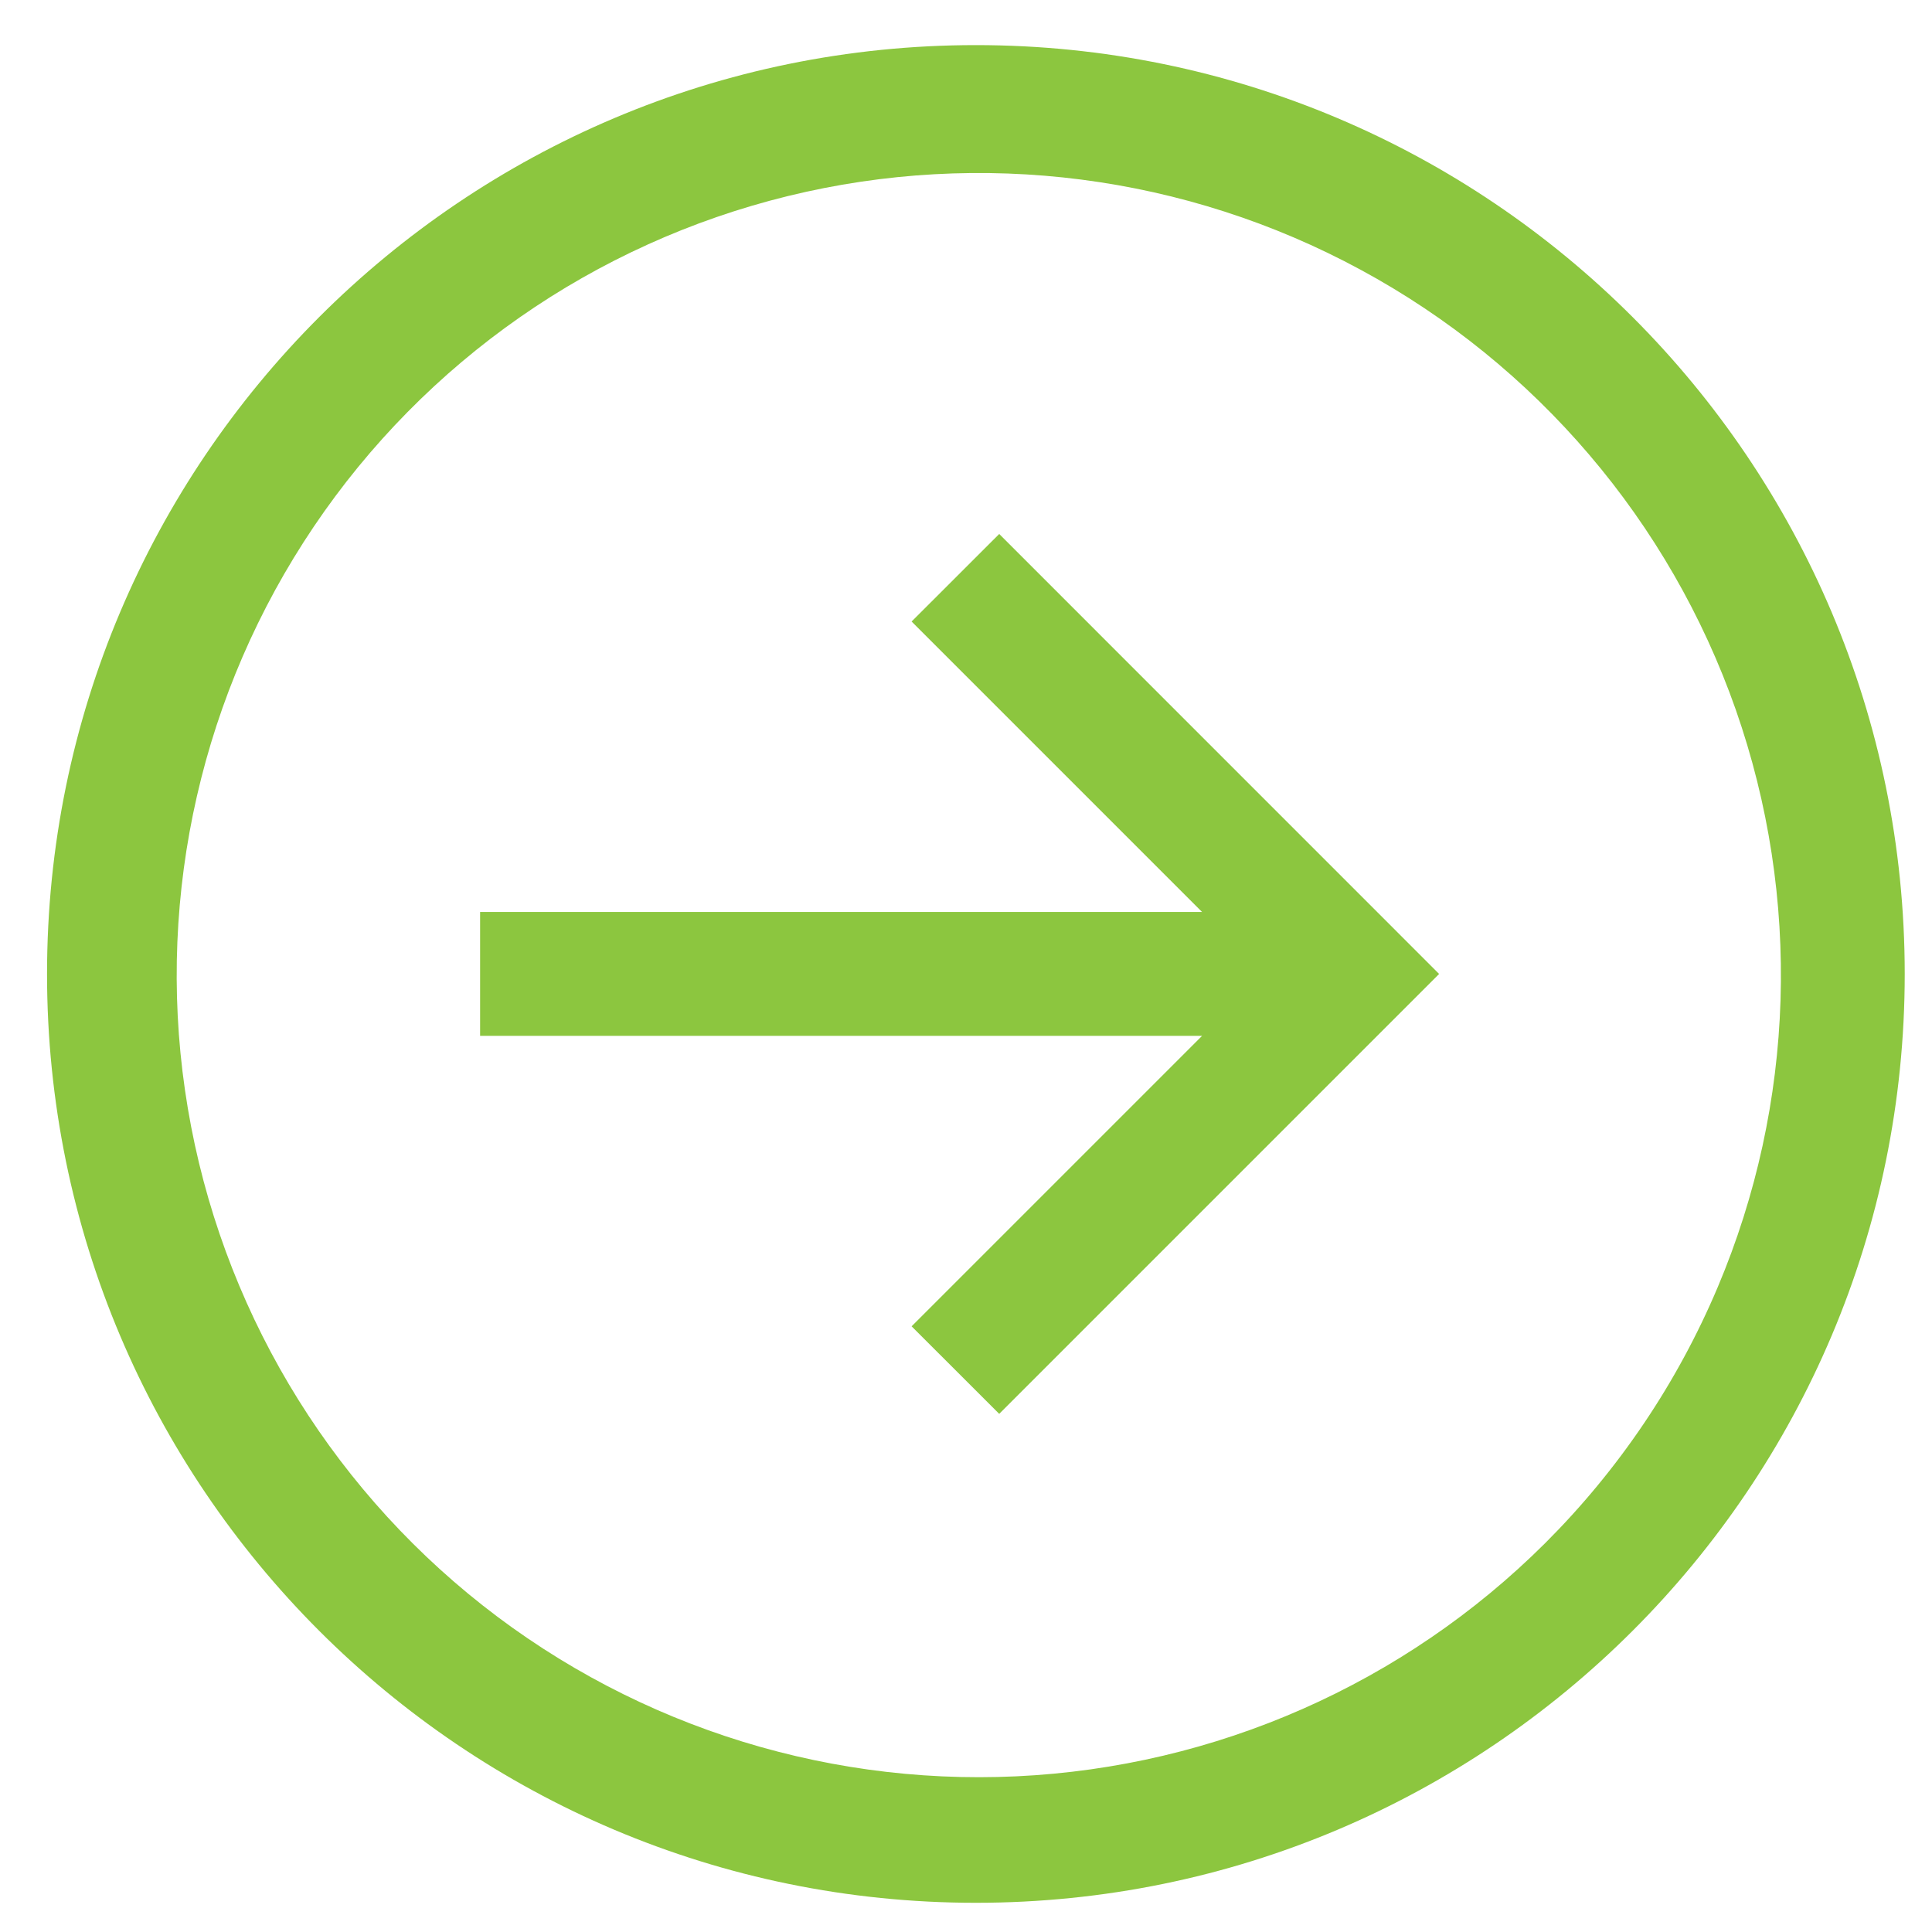
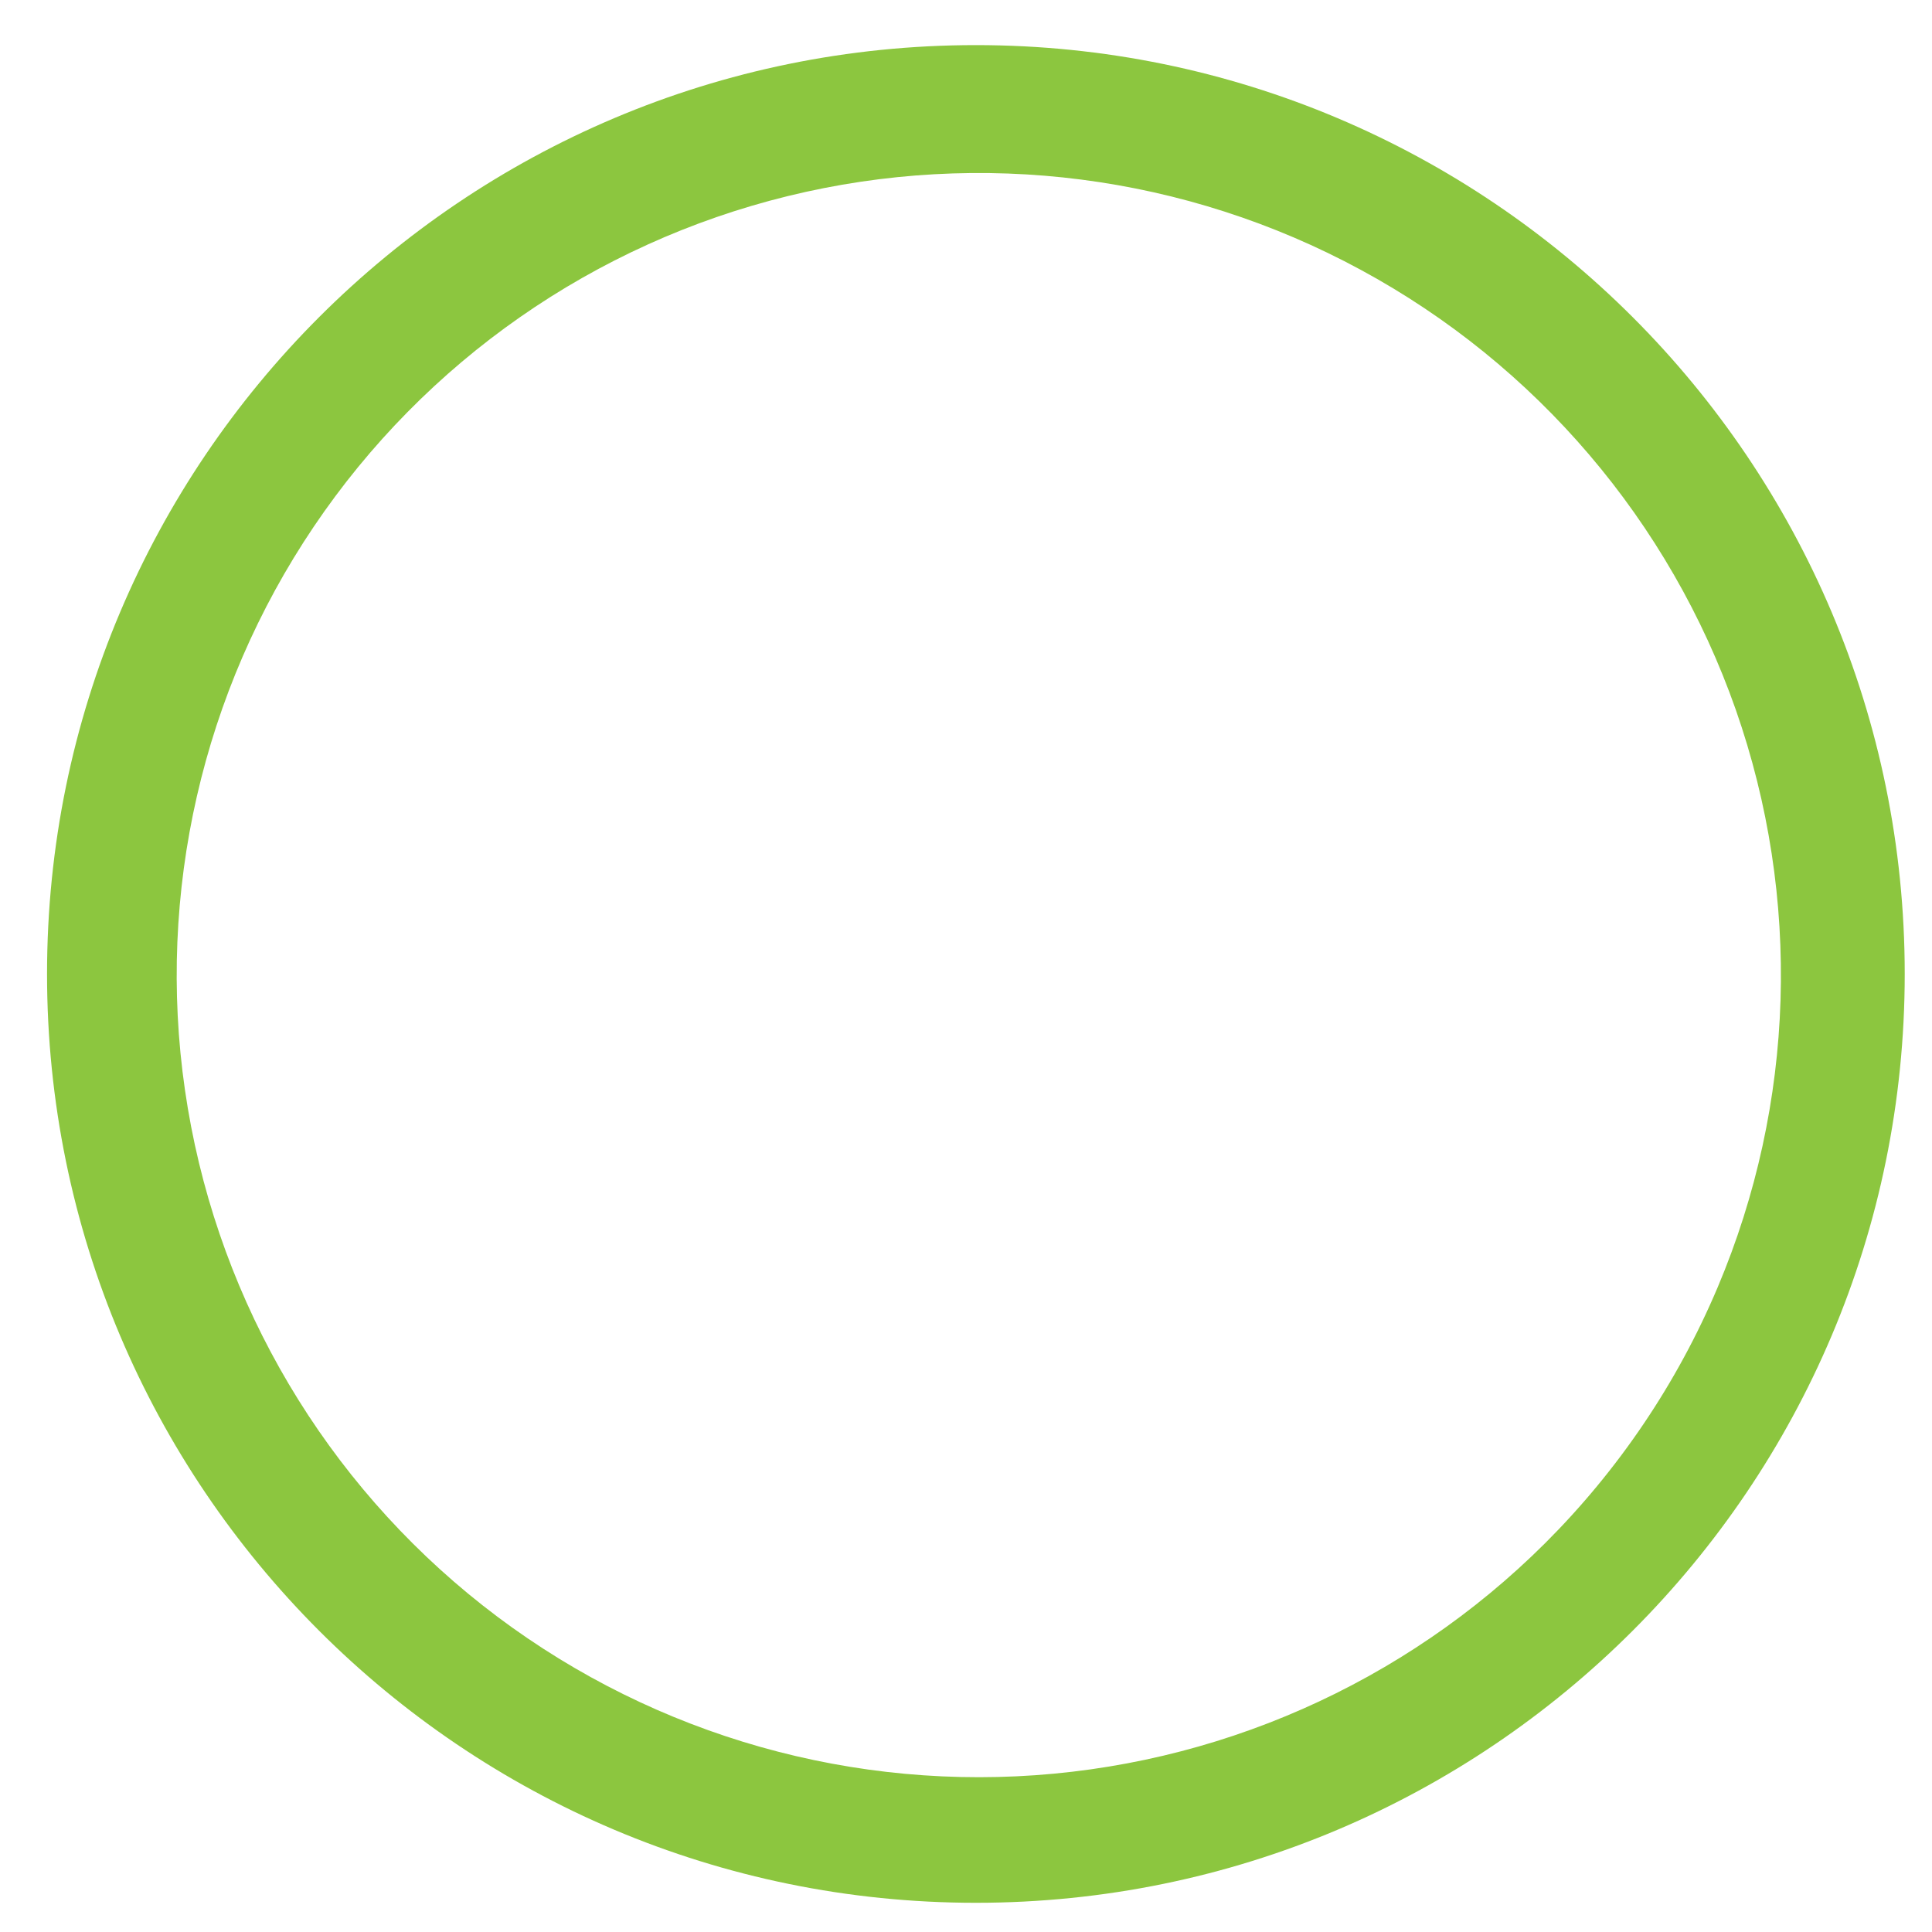
<svg xmlns="http://www.w3.org/2000/svg" width="26" height="26" viewBox="0 0 26 26" fill="none">
  <path d="M13.133 0.607C6.23 0.607 0.633 6.203 0.633 13.107C0.633 20.01 6.23 25.607 13.133 25.607C20.037 25.607 25.633 20.01 25.633 13.107C25.633 6.203 20.037 0.607 13.133 0.607ZM20.794 20.767C18.894 22.661 16.358 23.779 13.678 23.905C10.999 24.031 8.369 23.155 6.3 21.447C4.232 19.739 2.873 17.323 2.489 14.668C2.105 12.014 2.723 9.311 4.223 7.087C5.723 4.863 7.996 3.278 10.601 2.639C13.207 2 15.956 2.354 18.314 3.632C20.673 4.909 22.471 7.019 23.359 9.55C24.246 12.082 24.16 14.852 23.116 17.323C22.572 18.611 21.783 19.78 20.794 20.767Z" fill="#8CC63F" />
-   <path d="M12.268 8.364L16.177 12.273H6.461V13.94H16.177L12.268 17.849L13.447 19.027L19.367 13.107L13.447 7.186L12.268 8.364Z" fill="#8CC63F" />
</svg>